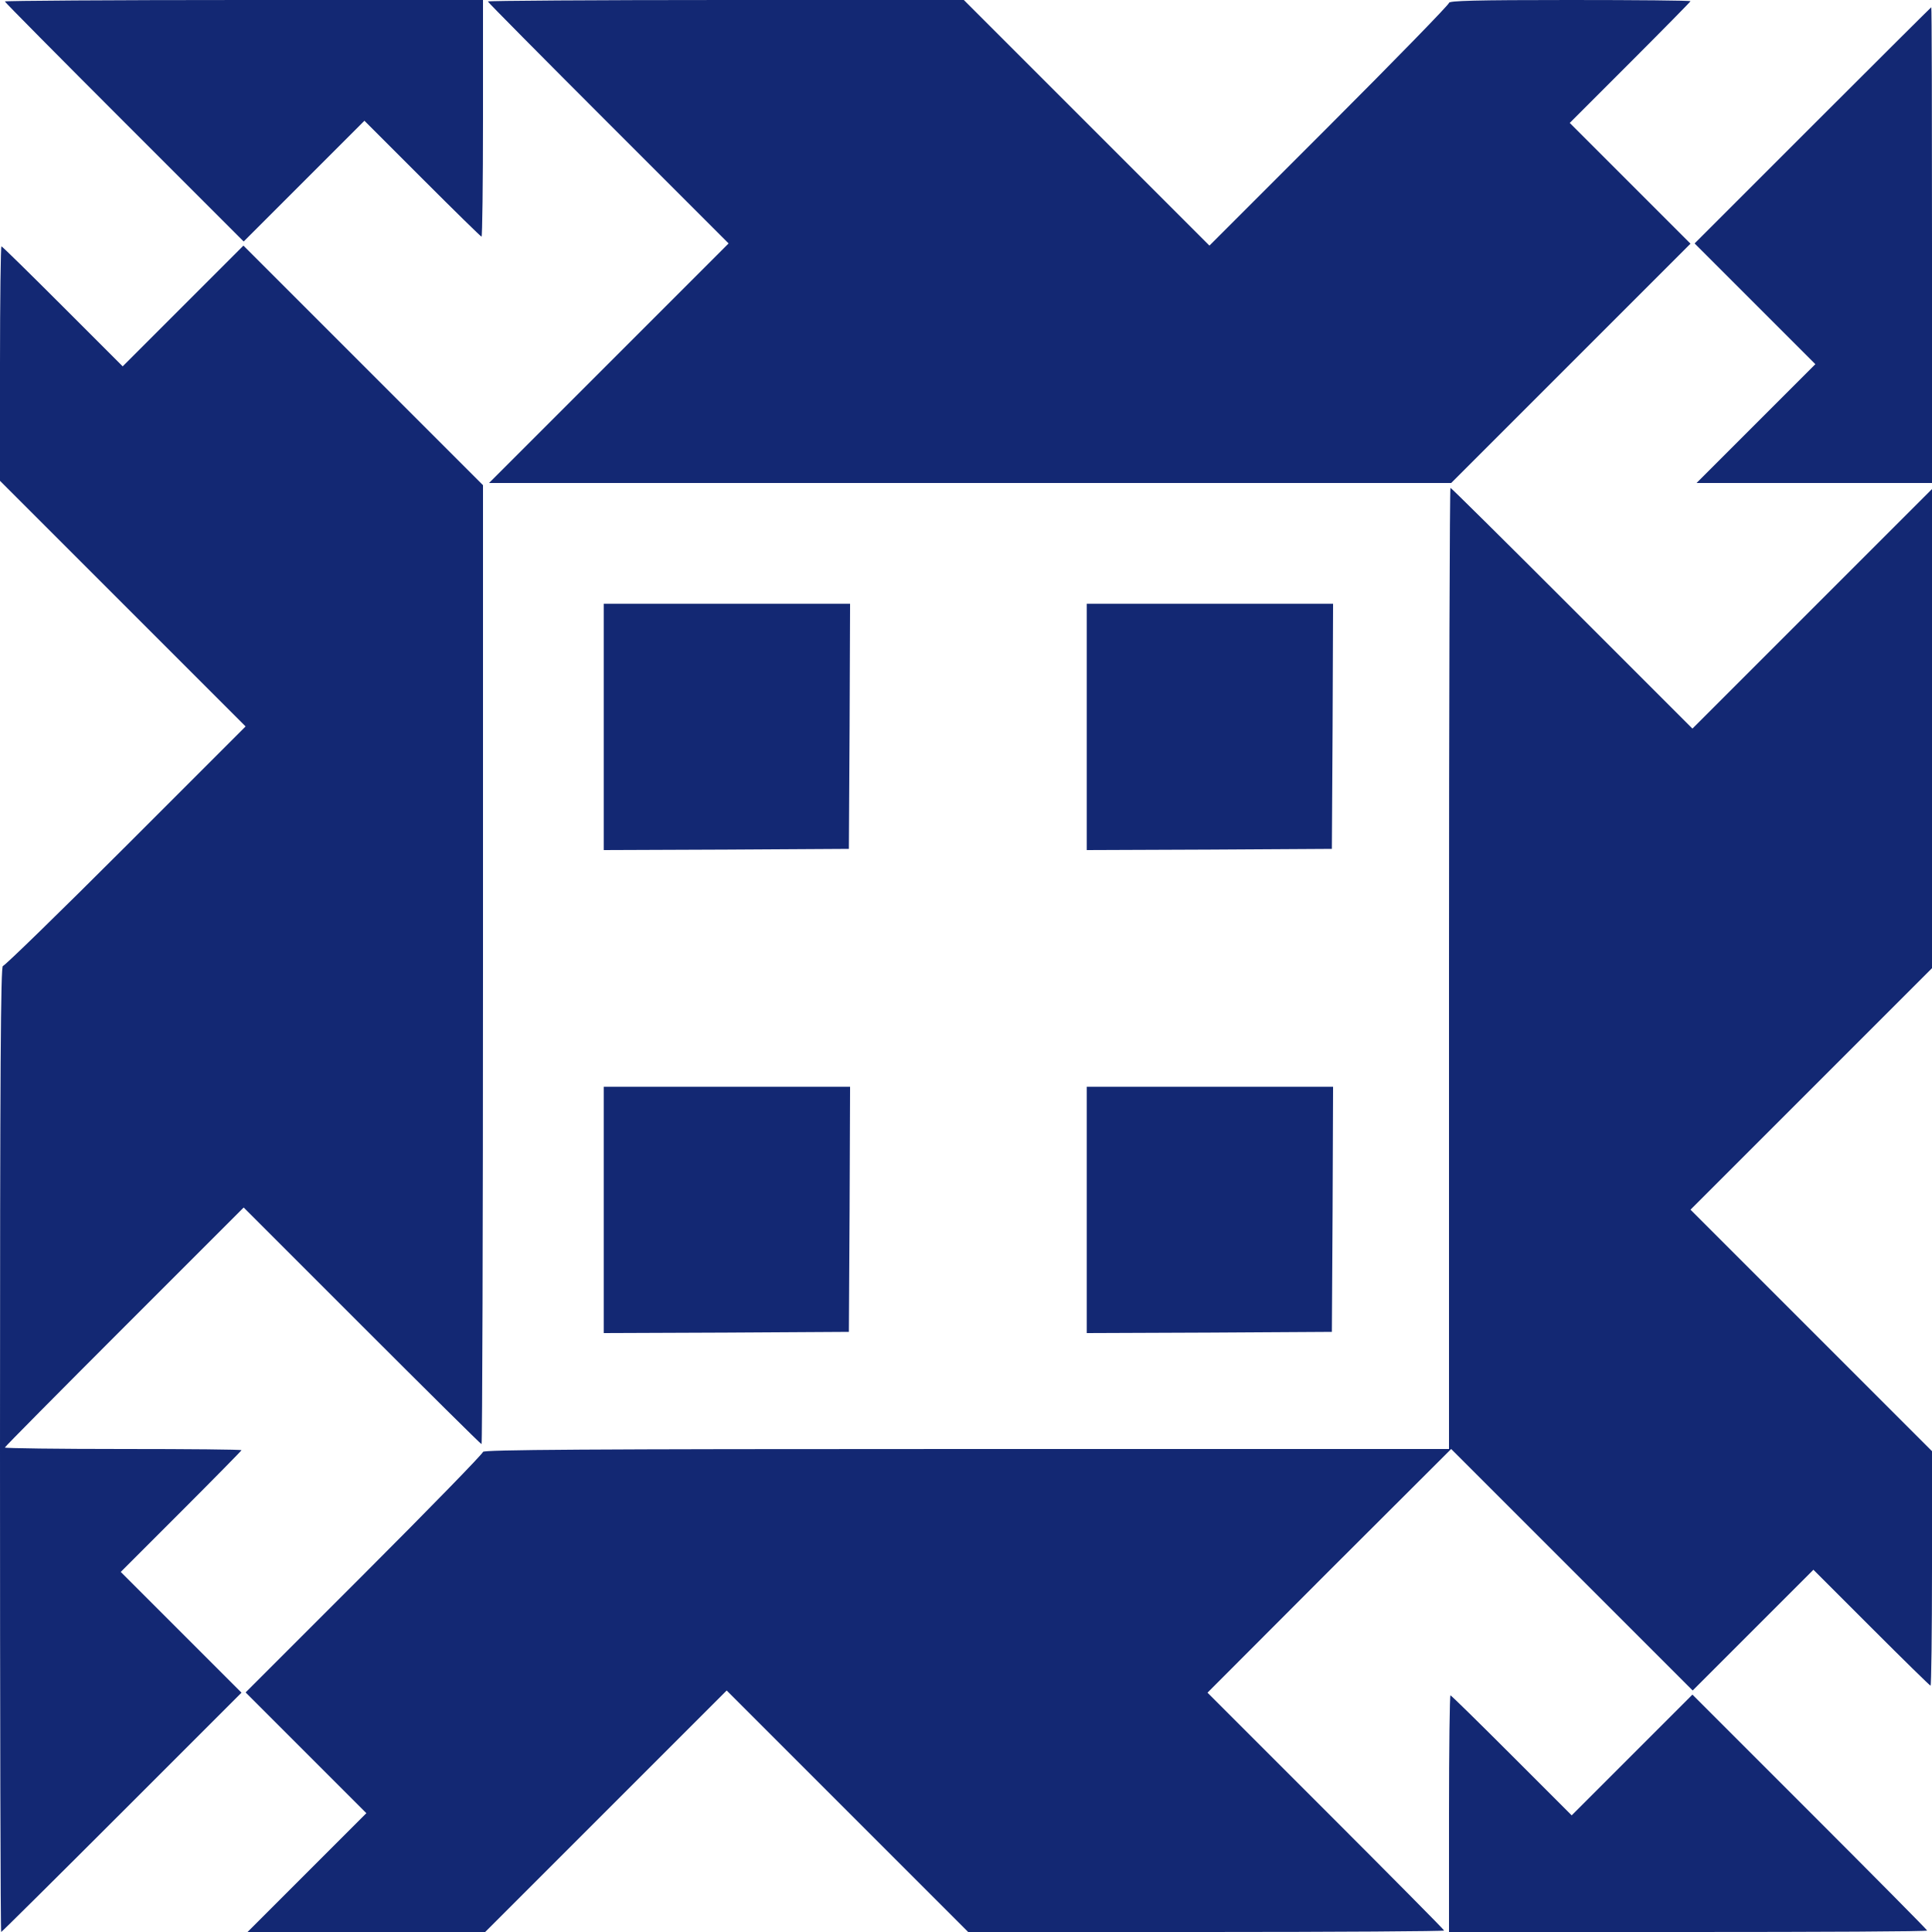
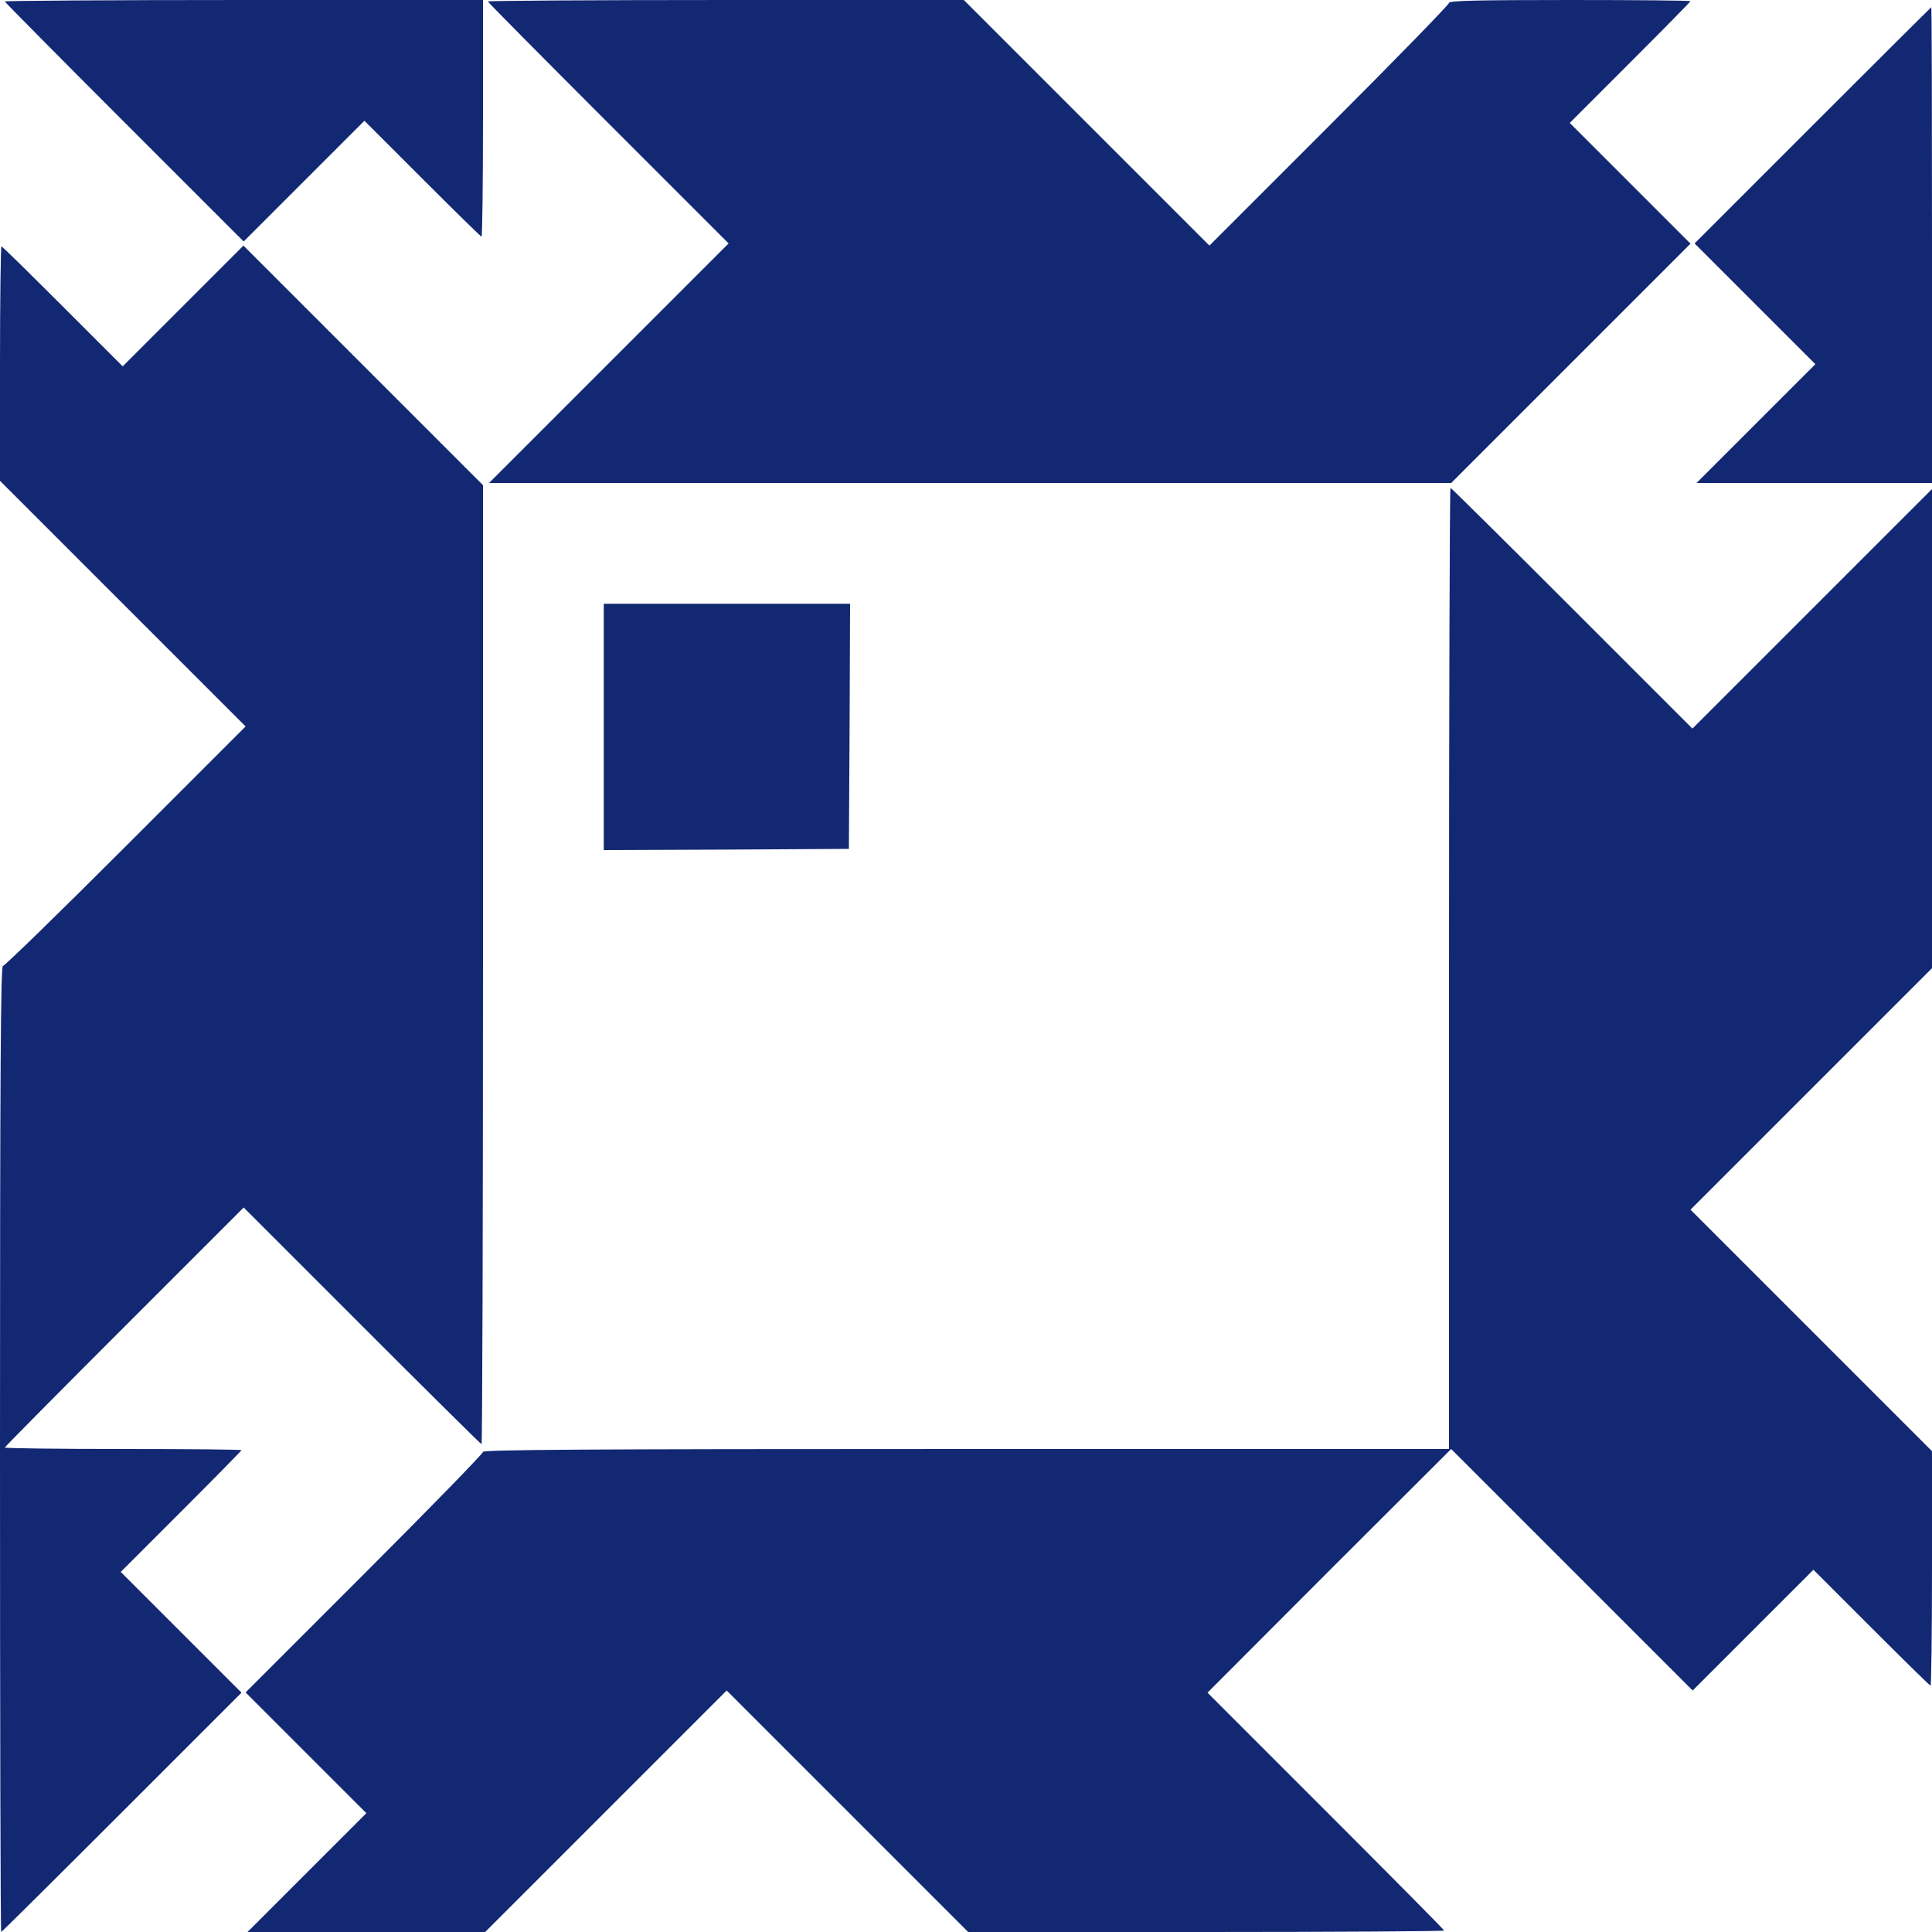
<svg xmlns="http://www.w3.org/2000/svg" version="1.0" width="1066.667" height="1066.667" viewBox="0 0 800 800" fill="#132873">
  <path d="M2 .6c0 .3 22.3 22.8 49.5 50l49.4 49.4 25-25 25-25 24 24c13.2 13.2 24.2 24 24.5 24 .3 0 .6-22.1.6-49V0h-99C46.5 0 2 .3 2 .6zM202 .6c0 .3 22.4 22.9 49.9 50.4l49.8 49.8-49.6 49.6-49.6 49.6h398.4l49.6-49.6 49.5-49.5-25-25-25-25 25-25C688.7 12.2 700 .7 700 .5c0-.3-22.5-.5-50-.5-39.3 0-50 .3-50 1.2 0 .7-22.3 23.6-49.6 50.9l-49.6 49.6L450 50.9 399.1 0h-98.5c-54.2 0-98.6.3-98.6.6zM750.6 51.9l-48.9 48.9 25 25 25 25-24.6 24.6-24.6 24.6H800v-98.5c0-54.2-.1-98.5-.3-98.5-.1 0-22.2 22-49.1 48.9zM0 150.6v48.5L50.9 250l50.8 50.8-49.6 49.6C24.8 377.7 1.9 400 1.2 400 .3 400 0 441 0 600c0 110 .2 200 .5 200 .2 0 22.7-22.3 50-49.6l49.5-49.5-25-25-25-25 25-25c13.7-13.7 25-25.2 25-25.4 0-.3-22-.5-49-.5s-49-.3-49-.6 22.3-22.8 49.5-50l49.4-49.4 49 49c26.9 26.9 49.2 49 49.5 49 .3 0 .6-89.3.6-198.5V200.9l-49.6-49.6-49.6-49.6-25 25-25 25L26 126.9C12.3 113.2.9 102 .6 102c-.3 0-.6 21.9-.6 48.6zM600 401v199H400c-159 0-200 .3-200 1.2 0 .7-22.1 23.4-49.2 50.5l-49.1 49.1 25 25 25 25-24.6 24.6-24.6 24.6h98.4l50-50 50-50 50 50 50 50h98.5c54.2 0 98.6-.3 98.6-.6s-22.1-22.6-49-49.5l-49-49 50.4-50.5 50.5-50.4 50 50 50 50 25-25 25-25 24 24c13.2 13.2 24.2 24 24.5 24 .3 0 .6-21.9.6-48.6v-48.5l-50-50-50-50 50-50 50-50V202.5l-49.6 49.6-49.6 49.6-49.8-49.8c-27.5-27.5-50.1-49.9-50.4-49.9-.3 0-.6 89.5-.6 199zM250 301v51l50.8-.2 50.7-.3.3-50.8.2-50.7H250v51z" />
-   <path d="M450 301v51l50.8-.2 50.7-.3.3-50.8.2-50.7H450v51zM250 501v51l50.8-.2 50.7-.3.3-50.8.2-50.7H250v51zM450 501v51l50.8-.2 50.7-.3.3-50.8.2-50.7H450v51zM600 751v49h99c54.5 0 99-.2 99-.6 0-.3-21.9-22.4-48.6-49.1l-48.6-48.6-25 25-25 25-24.8-24.8c-13.7-13.7-25.1-24.9-25.4-24.9-.3 0-.6 22-.6 49z" />
</svg>